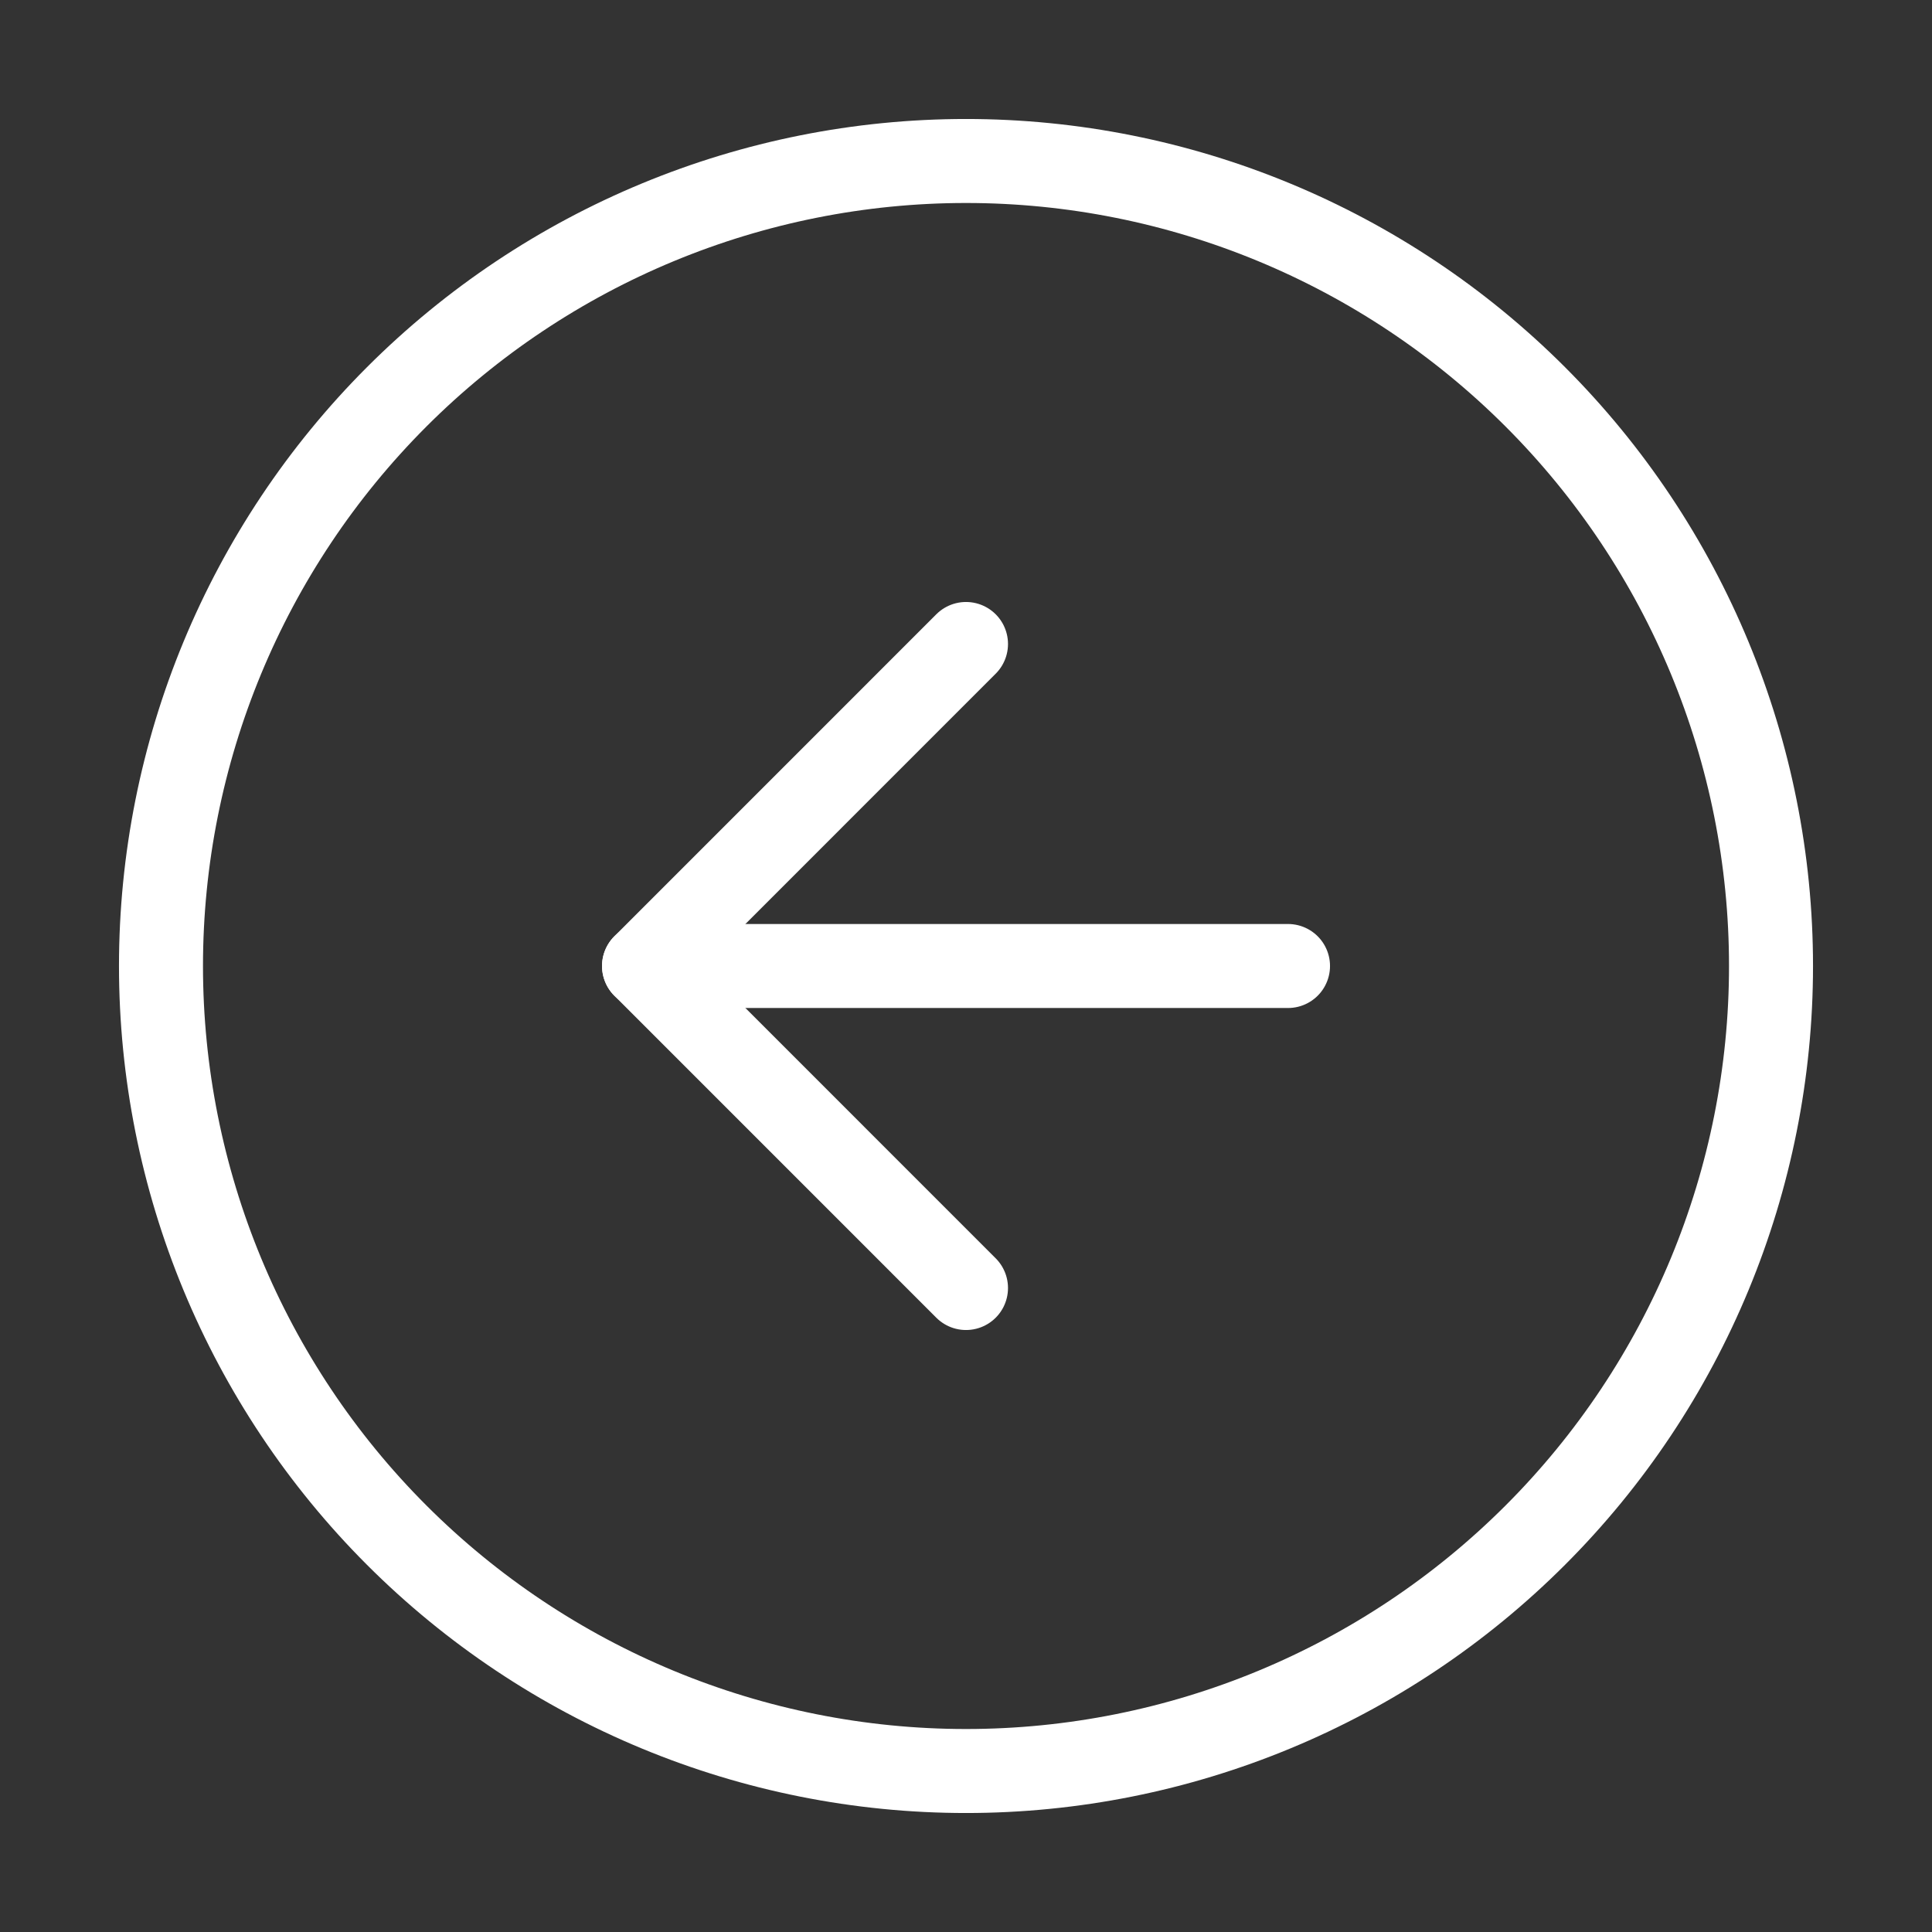
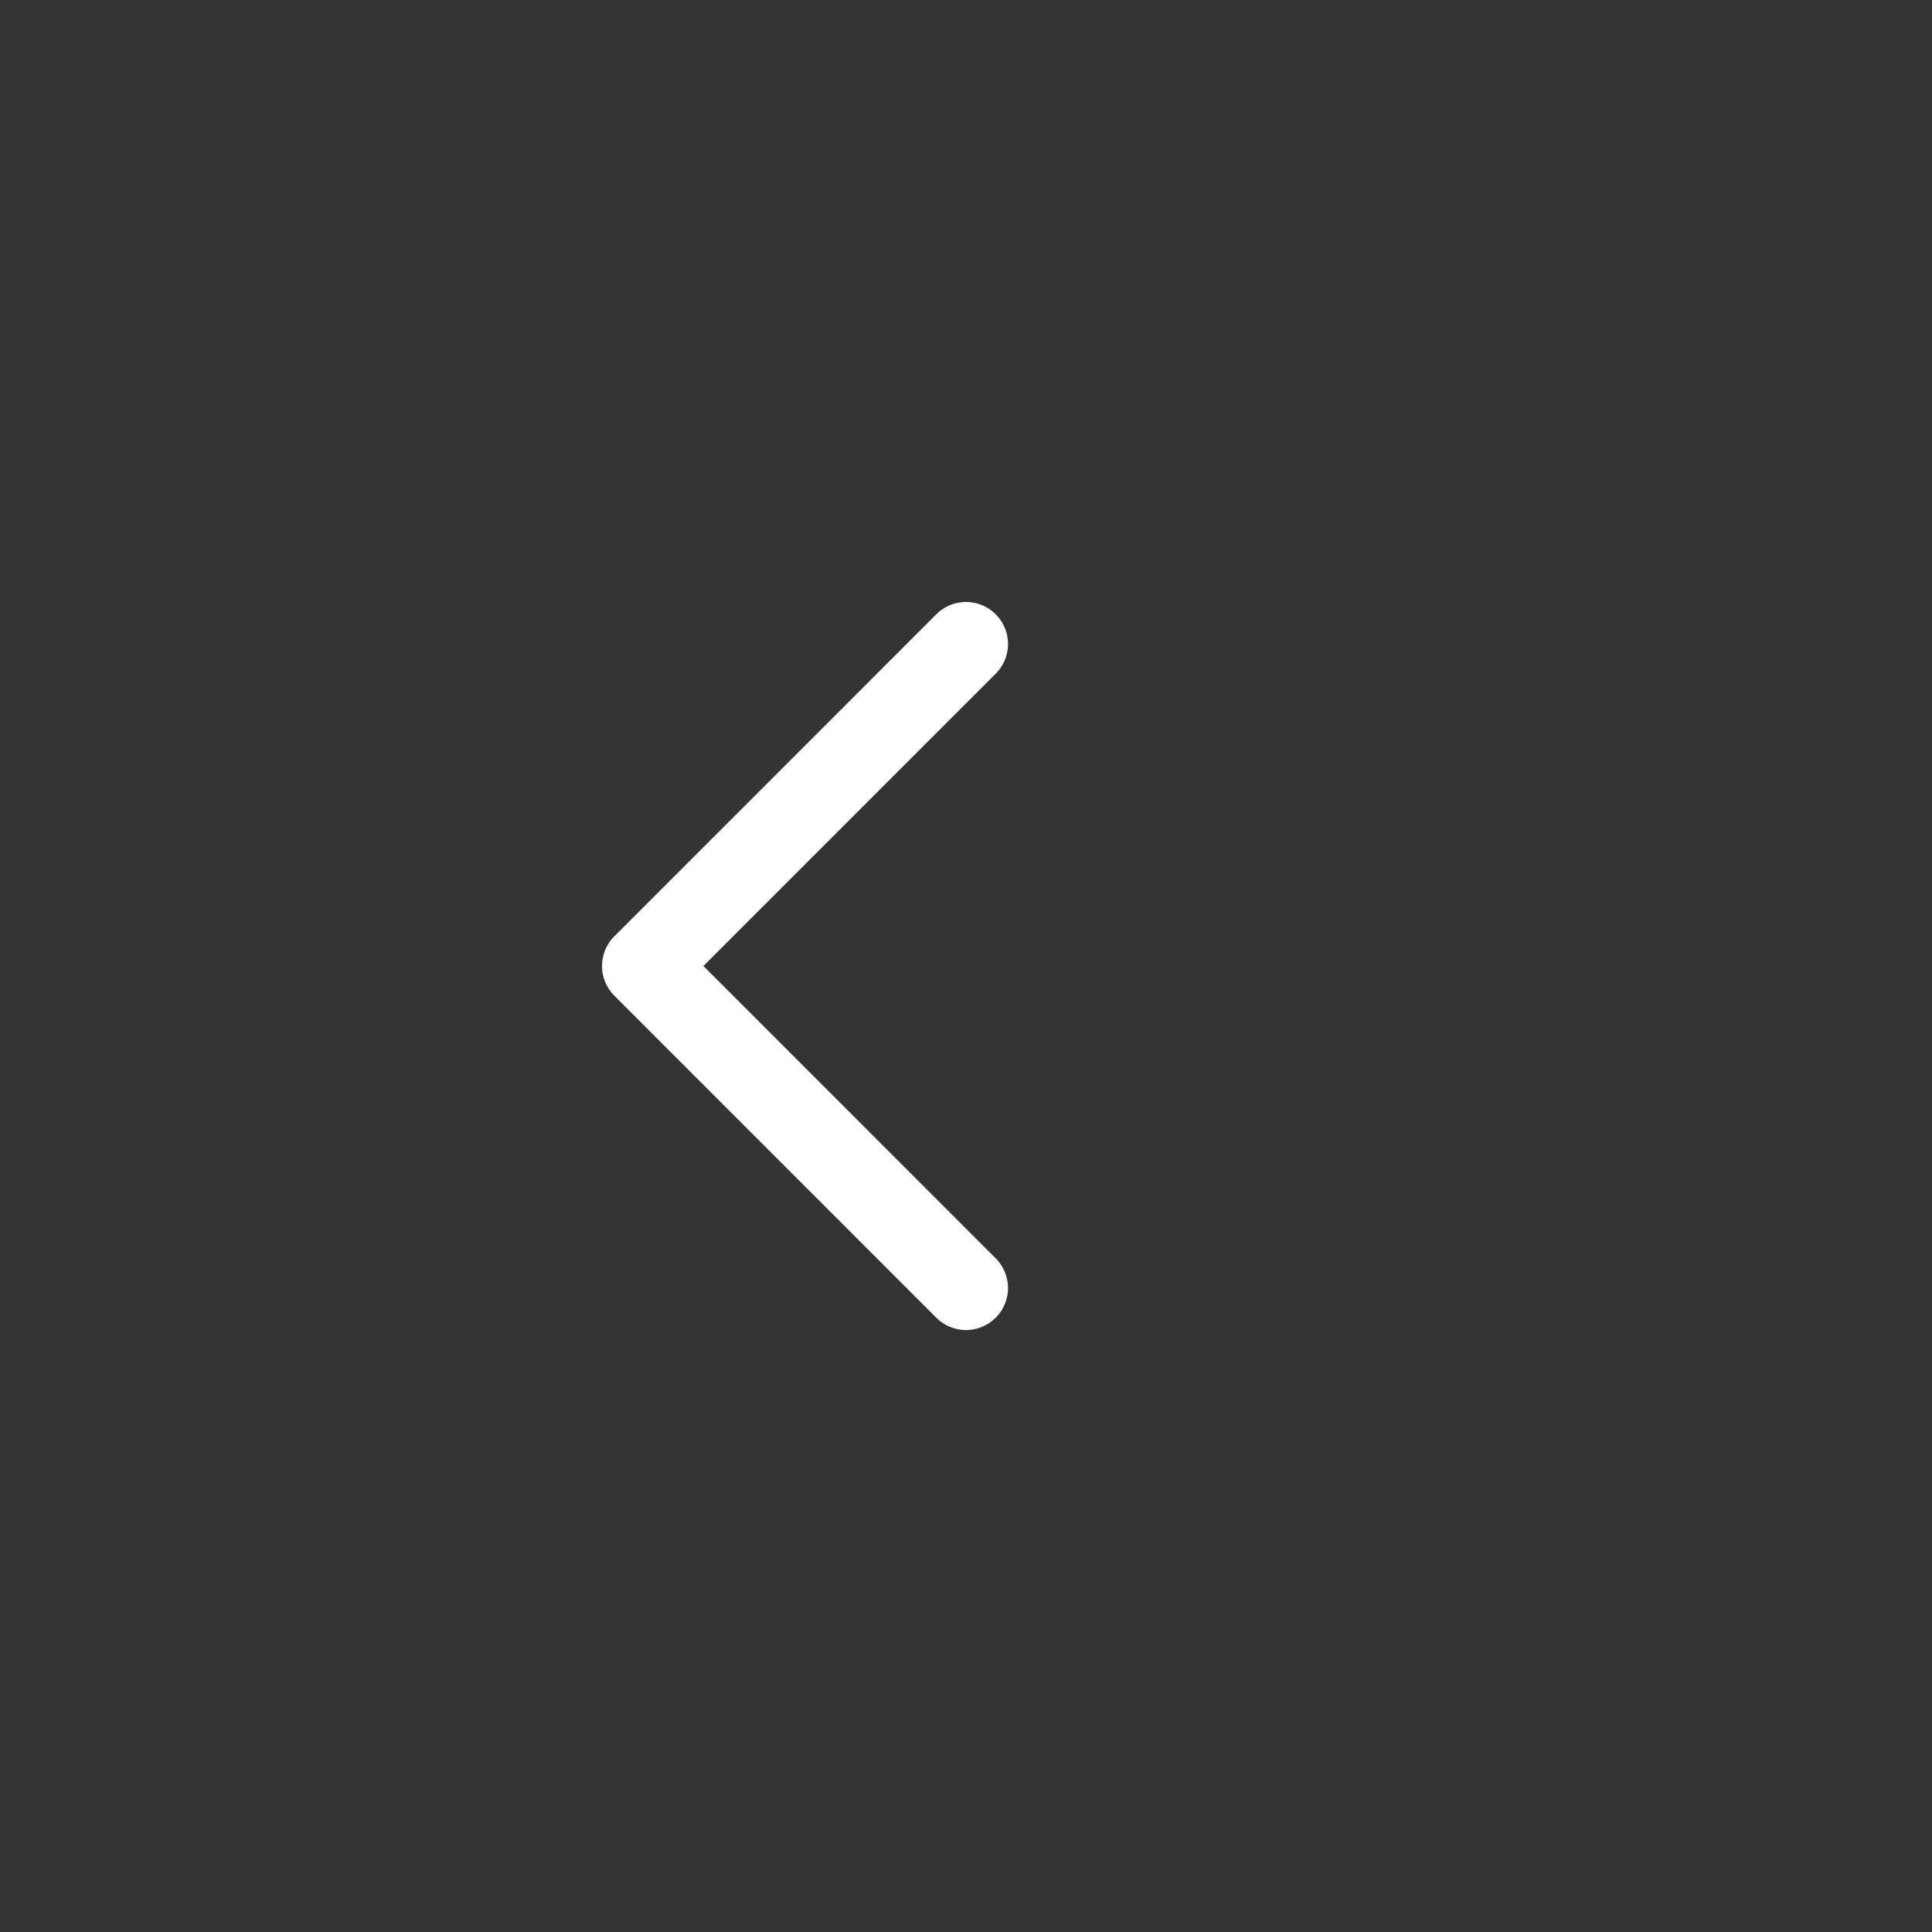
<svg xmlns="http://www.w3.org/2000/svg" width="46" height="46" viewBox="0 0 46 46" fill="none">
  <rect x="0" y="0" width="46" height="46" fill="#333333" stroke="none" />
-   <path d="M23 3.833C17.917 3.833 13.042 5.853 9.447 9.447C5.853 13.042 3.833 17.917 3.833 23C3.833 28.083 5.853 32.959 9.447 36.553C13.042 40.147 17.917 42.167 23 42.167C28.084 42.167 32.959 40.147 36.553 36.553C40.148 32.959 42.167 28.083 42.167 23C42.167 17.917 40.148 13.042 36.553 9.447C32.959 5.853 28.084 3.833 23 3.833Z" stroke="white" stroke-width="2" stroke-linecap="round" stroke-linejoin="round" />
  <path d="M23 15.333L15.334 23L23 30.667" stroke="white" stroke-width="2" stroke-linecap="round" stroke-linejoin="round" />
-   <path d="M30.667 23H15.334" stroke="white" stroke-width="2" stroke-linecap="round" stroke-linejoin="round" />
</svg>